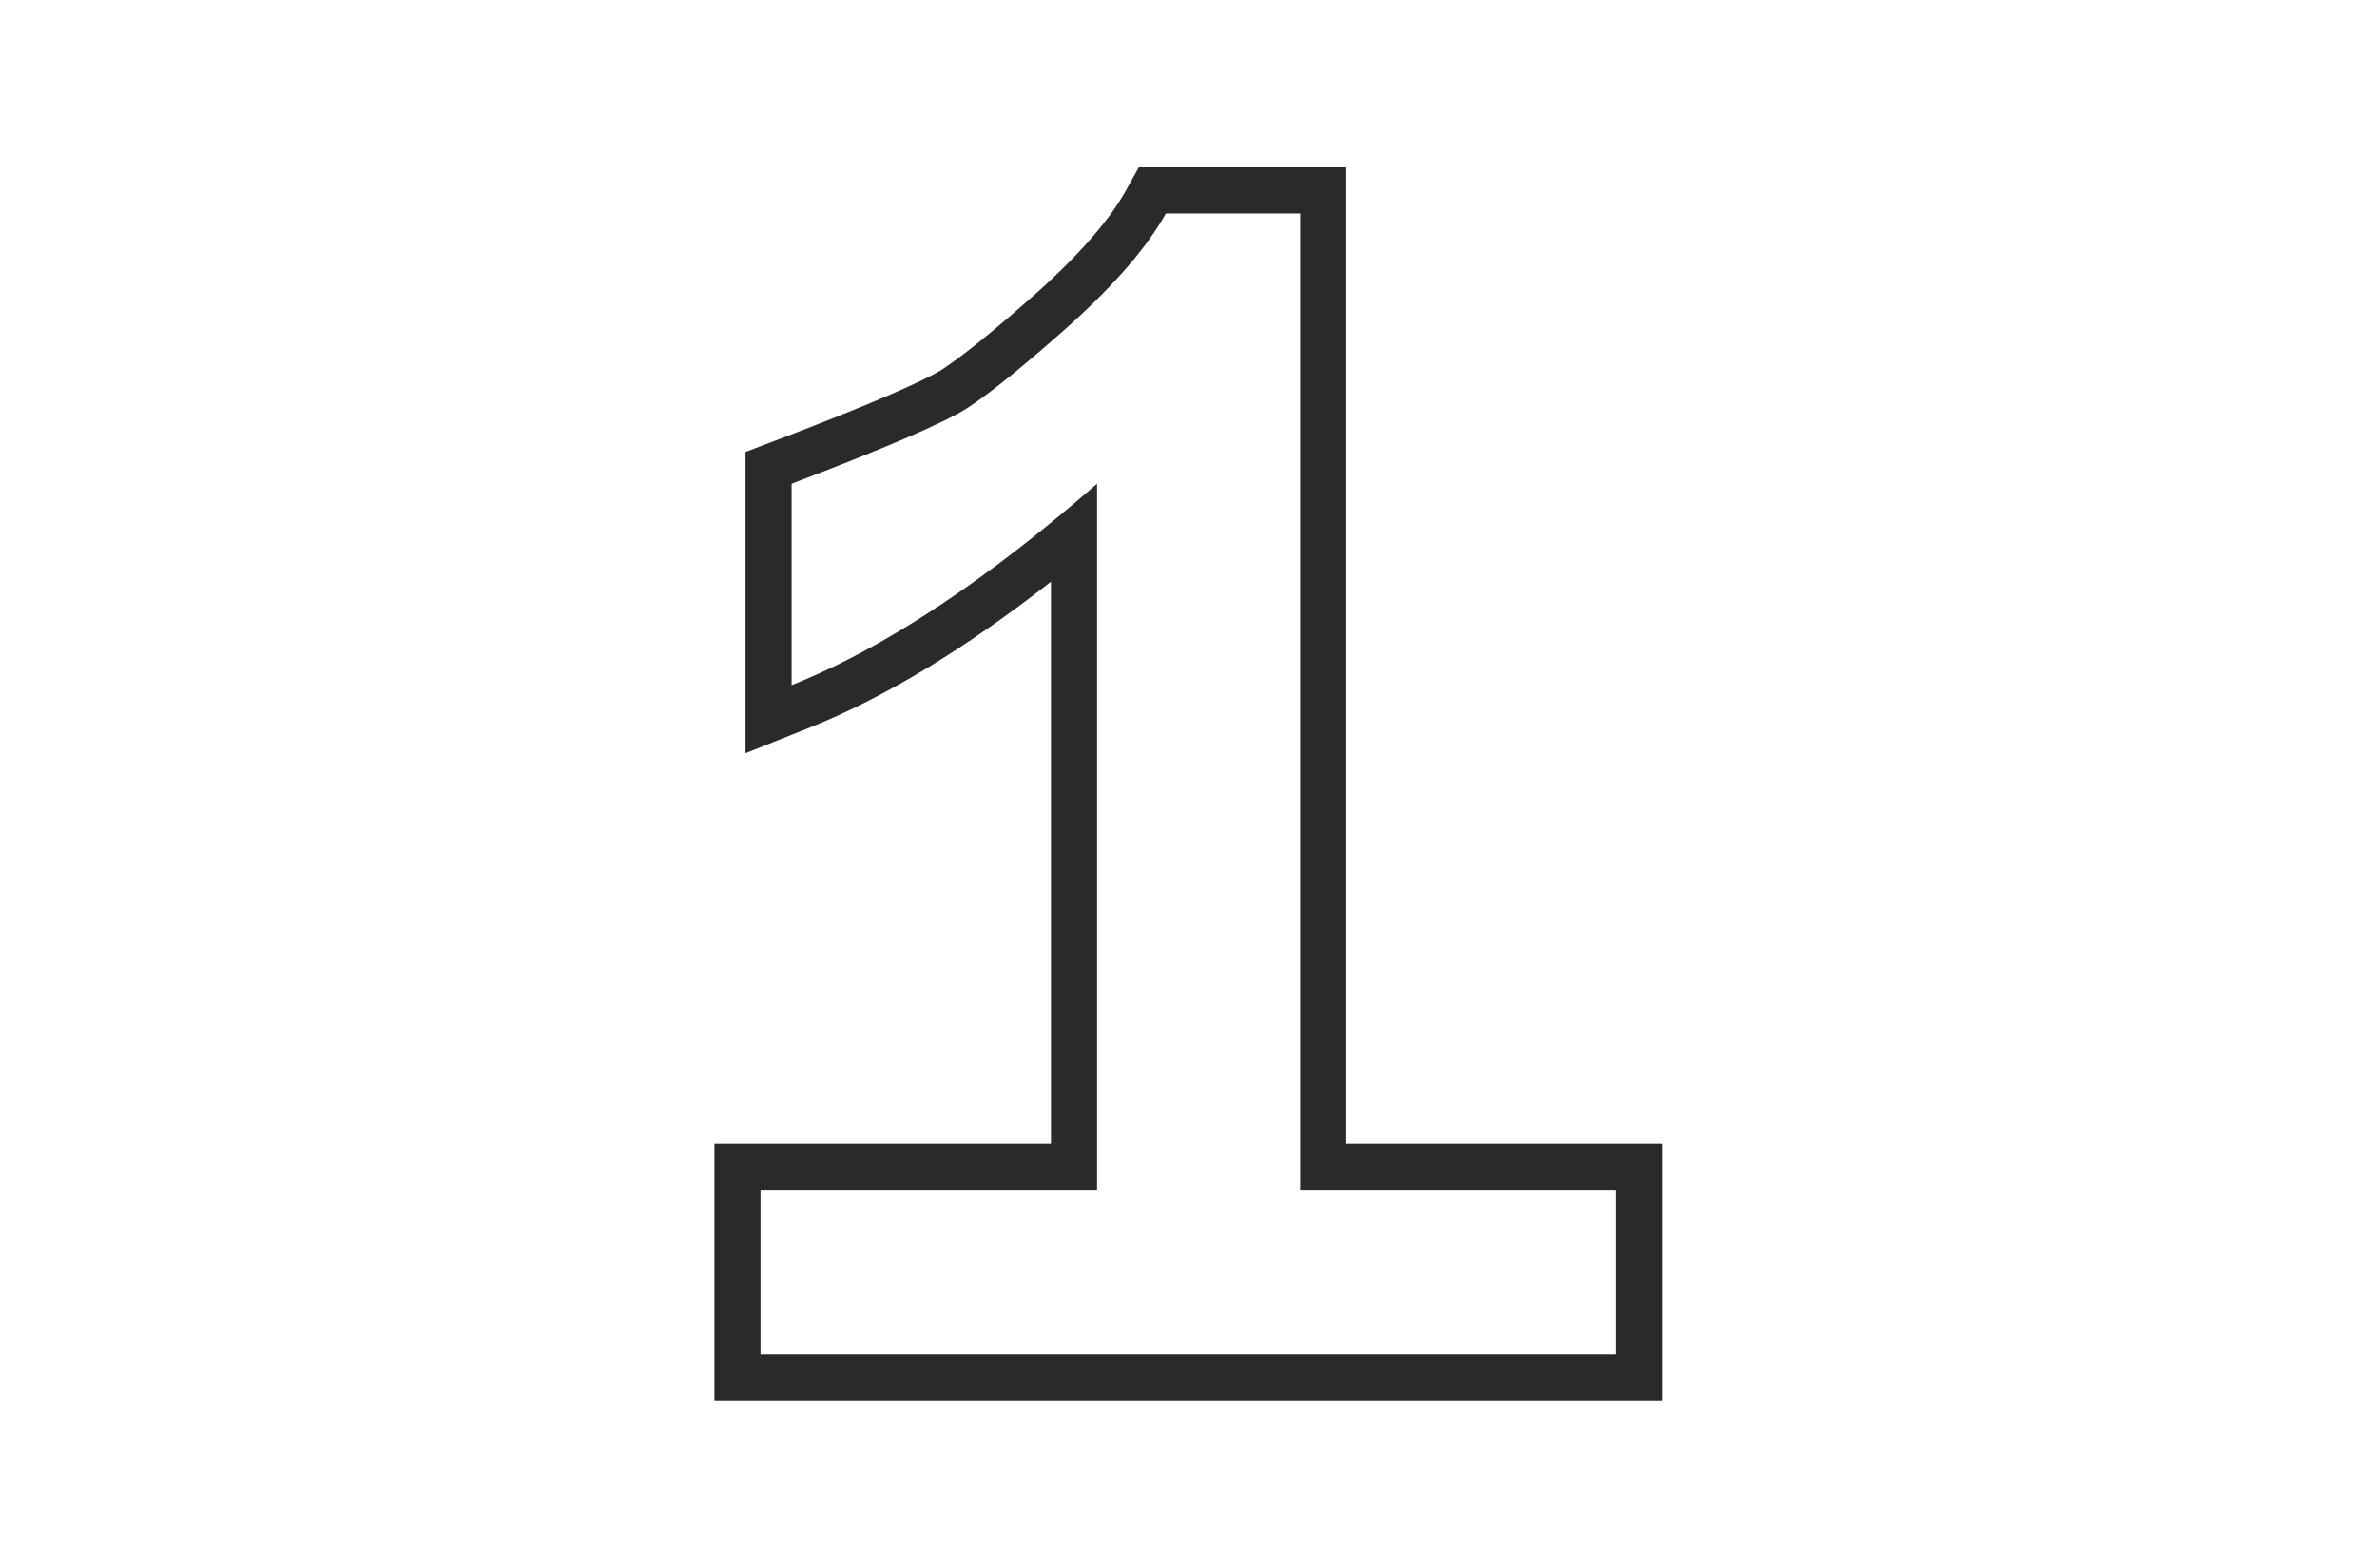
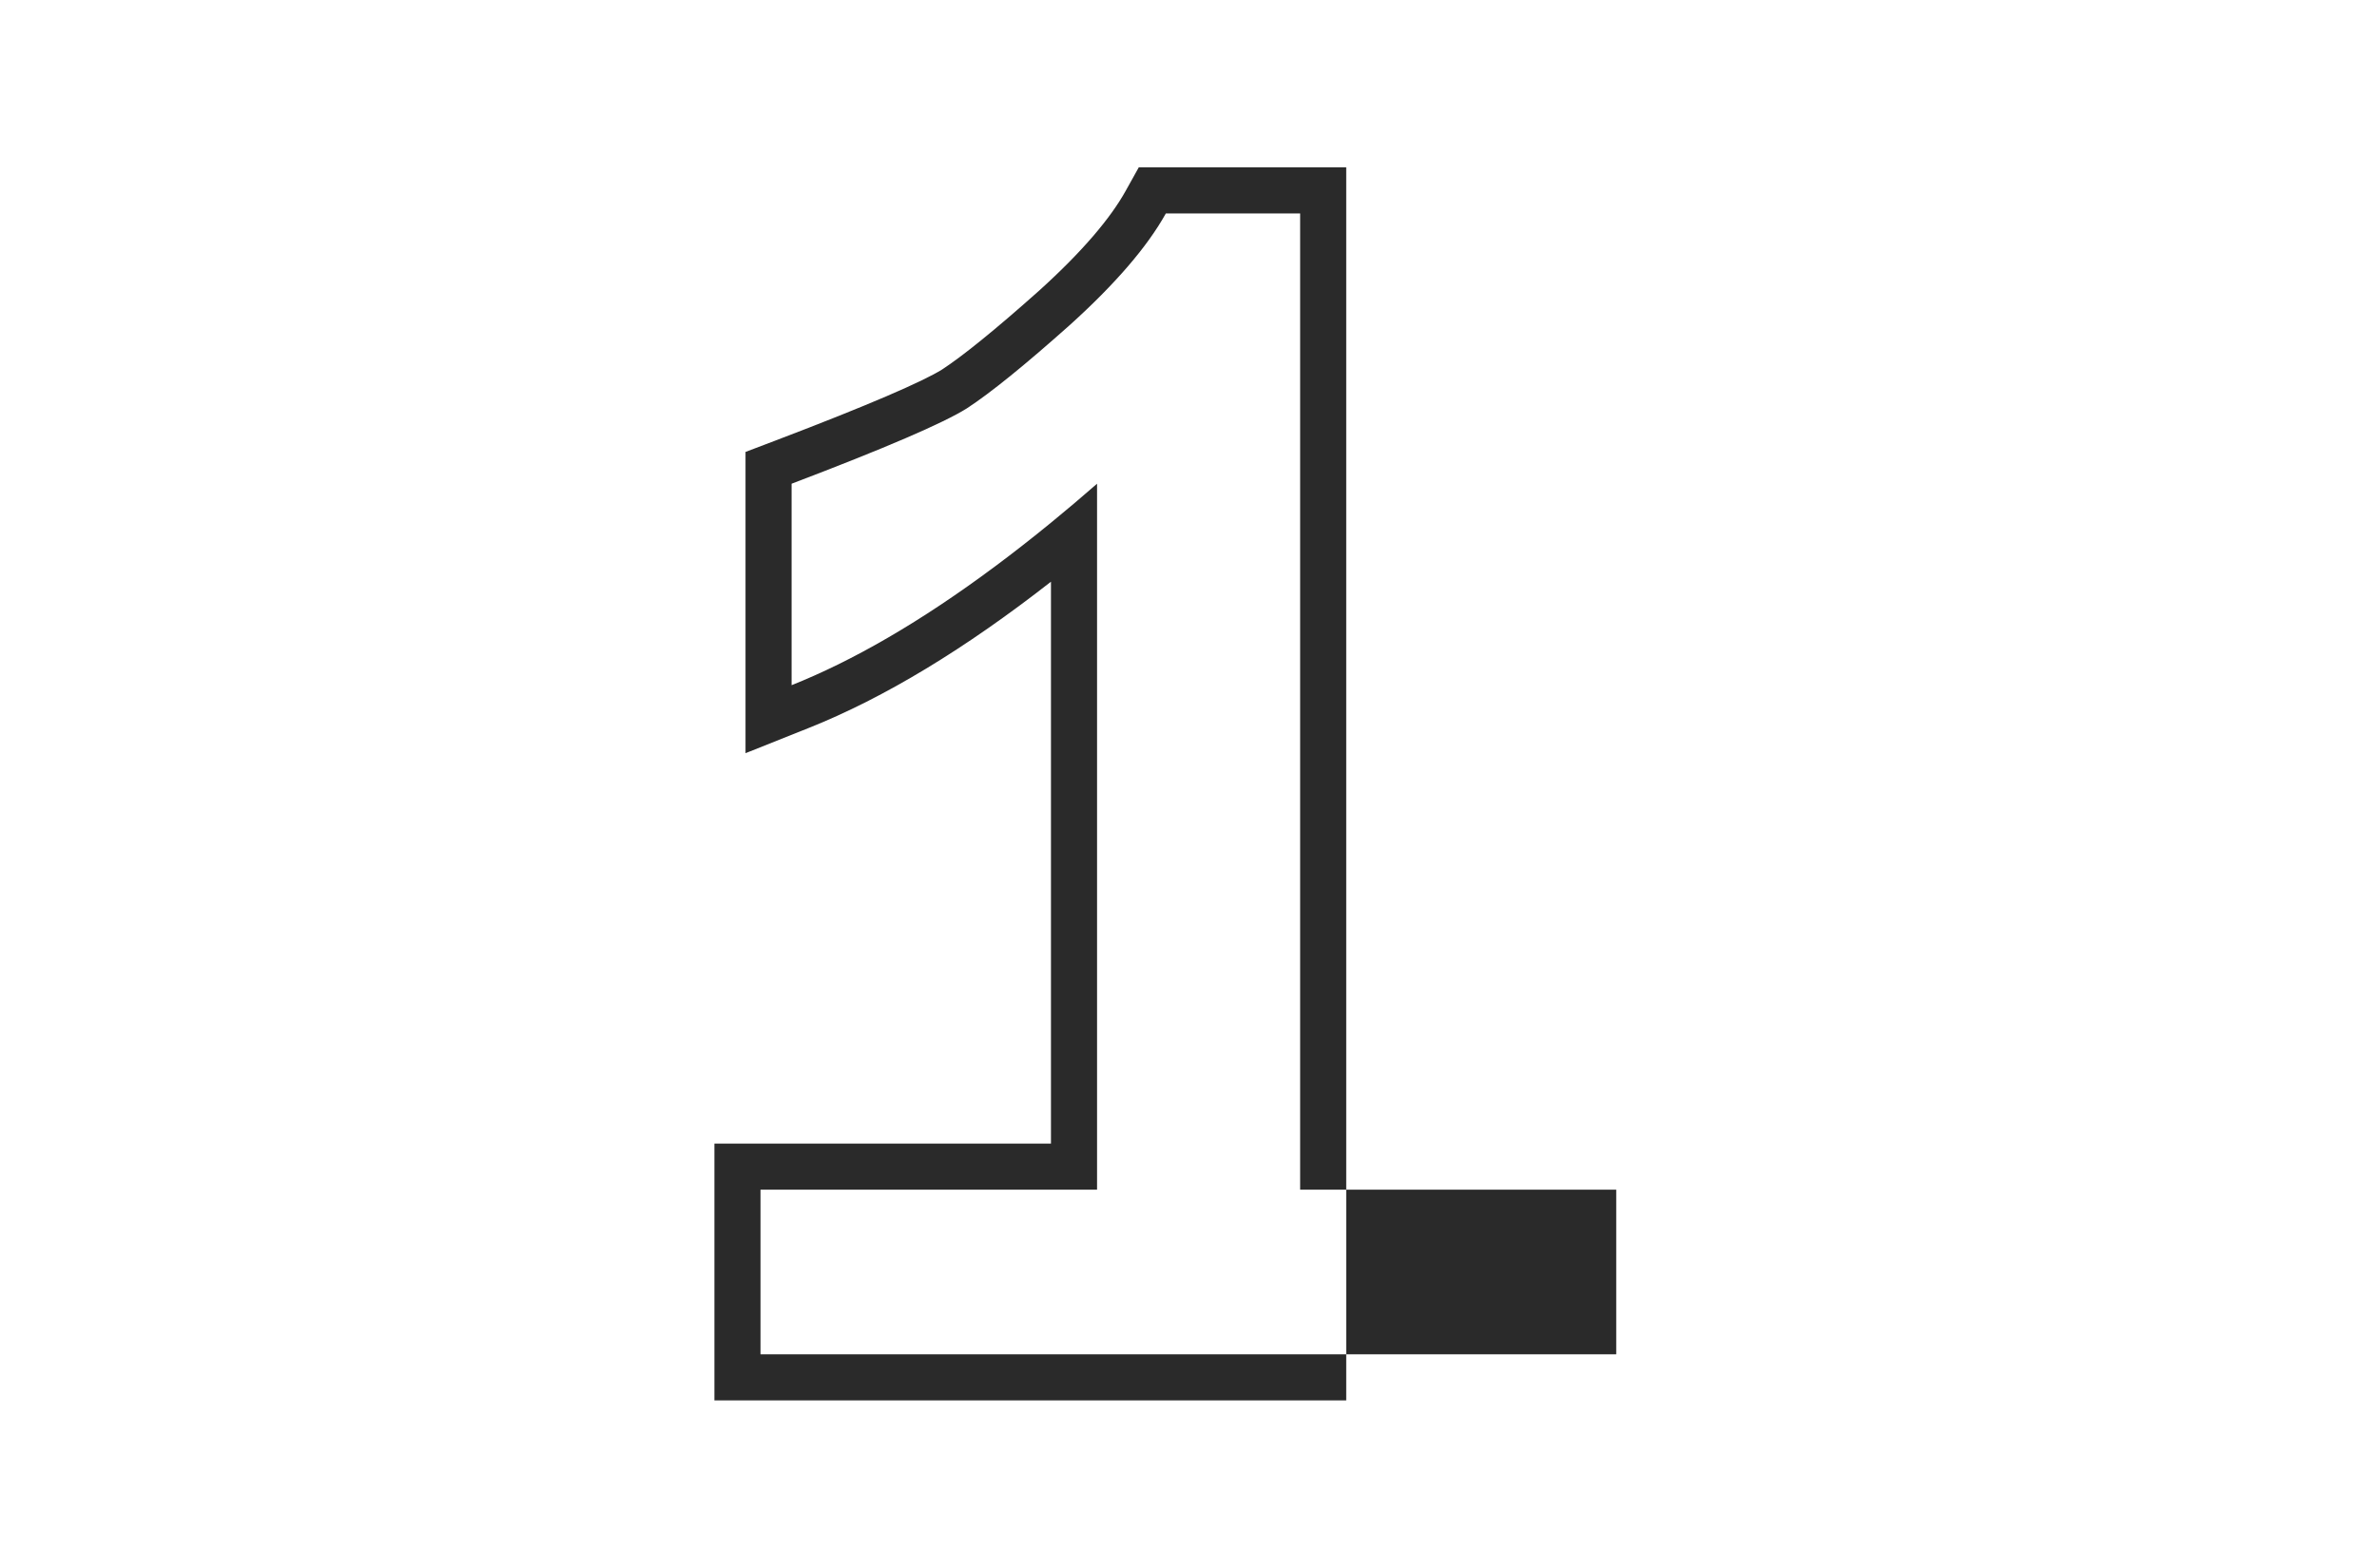
<svg xmlns="http://www.w3.org/2000/svg" width="2579" height="1701" viewBox="0 0 2579 1701" fill="none">
-   <path fill-rule="evenodd" clip-rule="evenodd" d="M1803.58 1519.24H775.117V1240.65H1140.28V631.091C1047.56 703.546 959.907 756.886 877.401 789.79L808.879 817.117V490.296L841.114 478.043C943.265 439.214 1001.4 413.781 1022.1 400.902C1044.18 386.462 1078.97 358.528 1127.56 315.208C1174.73 272.569 1204.89 236.574 1221.24 207.239L1235.54 181.582H1460.63V1240.65H1803.58V1519.24ZM1410.63 1290.65V231.582H1264.92C1244.78 267.714 1210.13 307.991 1160.96 352.415C1111.8 396.247 1074.48 426.456 1049.01 443.041C1023.54 459.033 960.166 486.28 858.879 524.781V743.347C875.25 736.819 891.916 729.392 908.879 721.068C980.698 685.827 1057.83 634.494 1140.28 567.071C1156.74 553.615 1173.4 539.519 1190.28 524.781V1290.65H825.117V1469.24H1753.58V1290.65H1410.63Z" fill="#2A2A2A" />
+   <path fill-rule="evenodd" clip-rule="evenodd" d="M1803.58 1519.24H775.117V1240.65H1140.28V631.091C1047.56 703.546 959.907 756.886 877.401 789.79L808.879 817.117V490.296L841.114 478.043C943.265 439.214 1001.4 413.781 1022.1 400.902C1044.18 386.462 1078.97 358.528 1127.56 315.208C1174.73 272.569 1204.89 236.574 1221.24 207.239L1235.54 181.582H1460.63V1240.65V1519.24ZM1410.63 1290.65V231.582H1264.92C1244.78 267.714 1210.13 307.991 1160.96 352.415C1111.8 396.247 1074.48 426.456 1049.01 443.041C1023.54 459.033 960.166 486.28 858.879 524.781V743.347C875.25 736.819 891.916 729.392 908.879 721.068C980.698 685.827 1057.83 634.494 1140.28 567.071C1156.74 553.615 1173.4 539.519 1190.28 524.781V1290.65H825.117V1469.24H1753.58V1290.65H1410.63Z" fill="#2A2A2A" />
</svg>